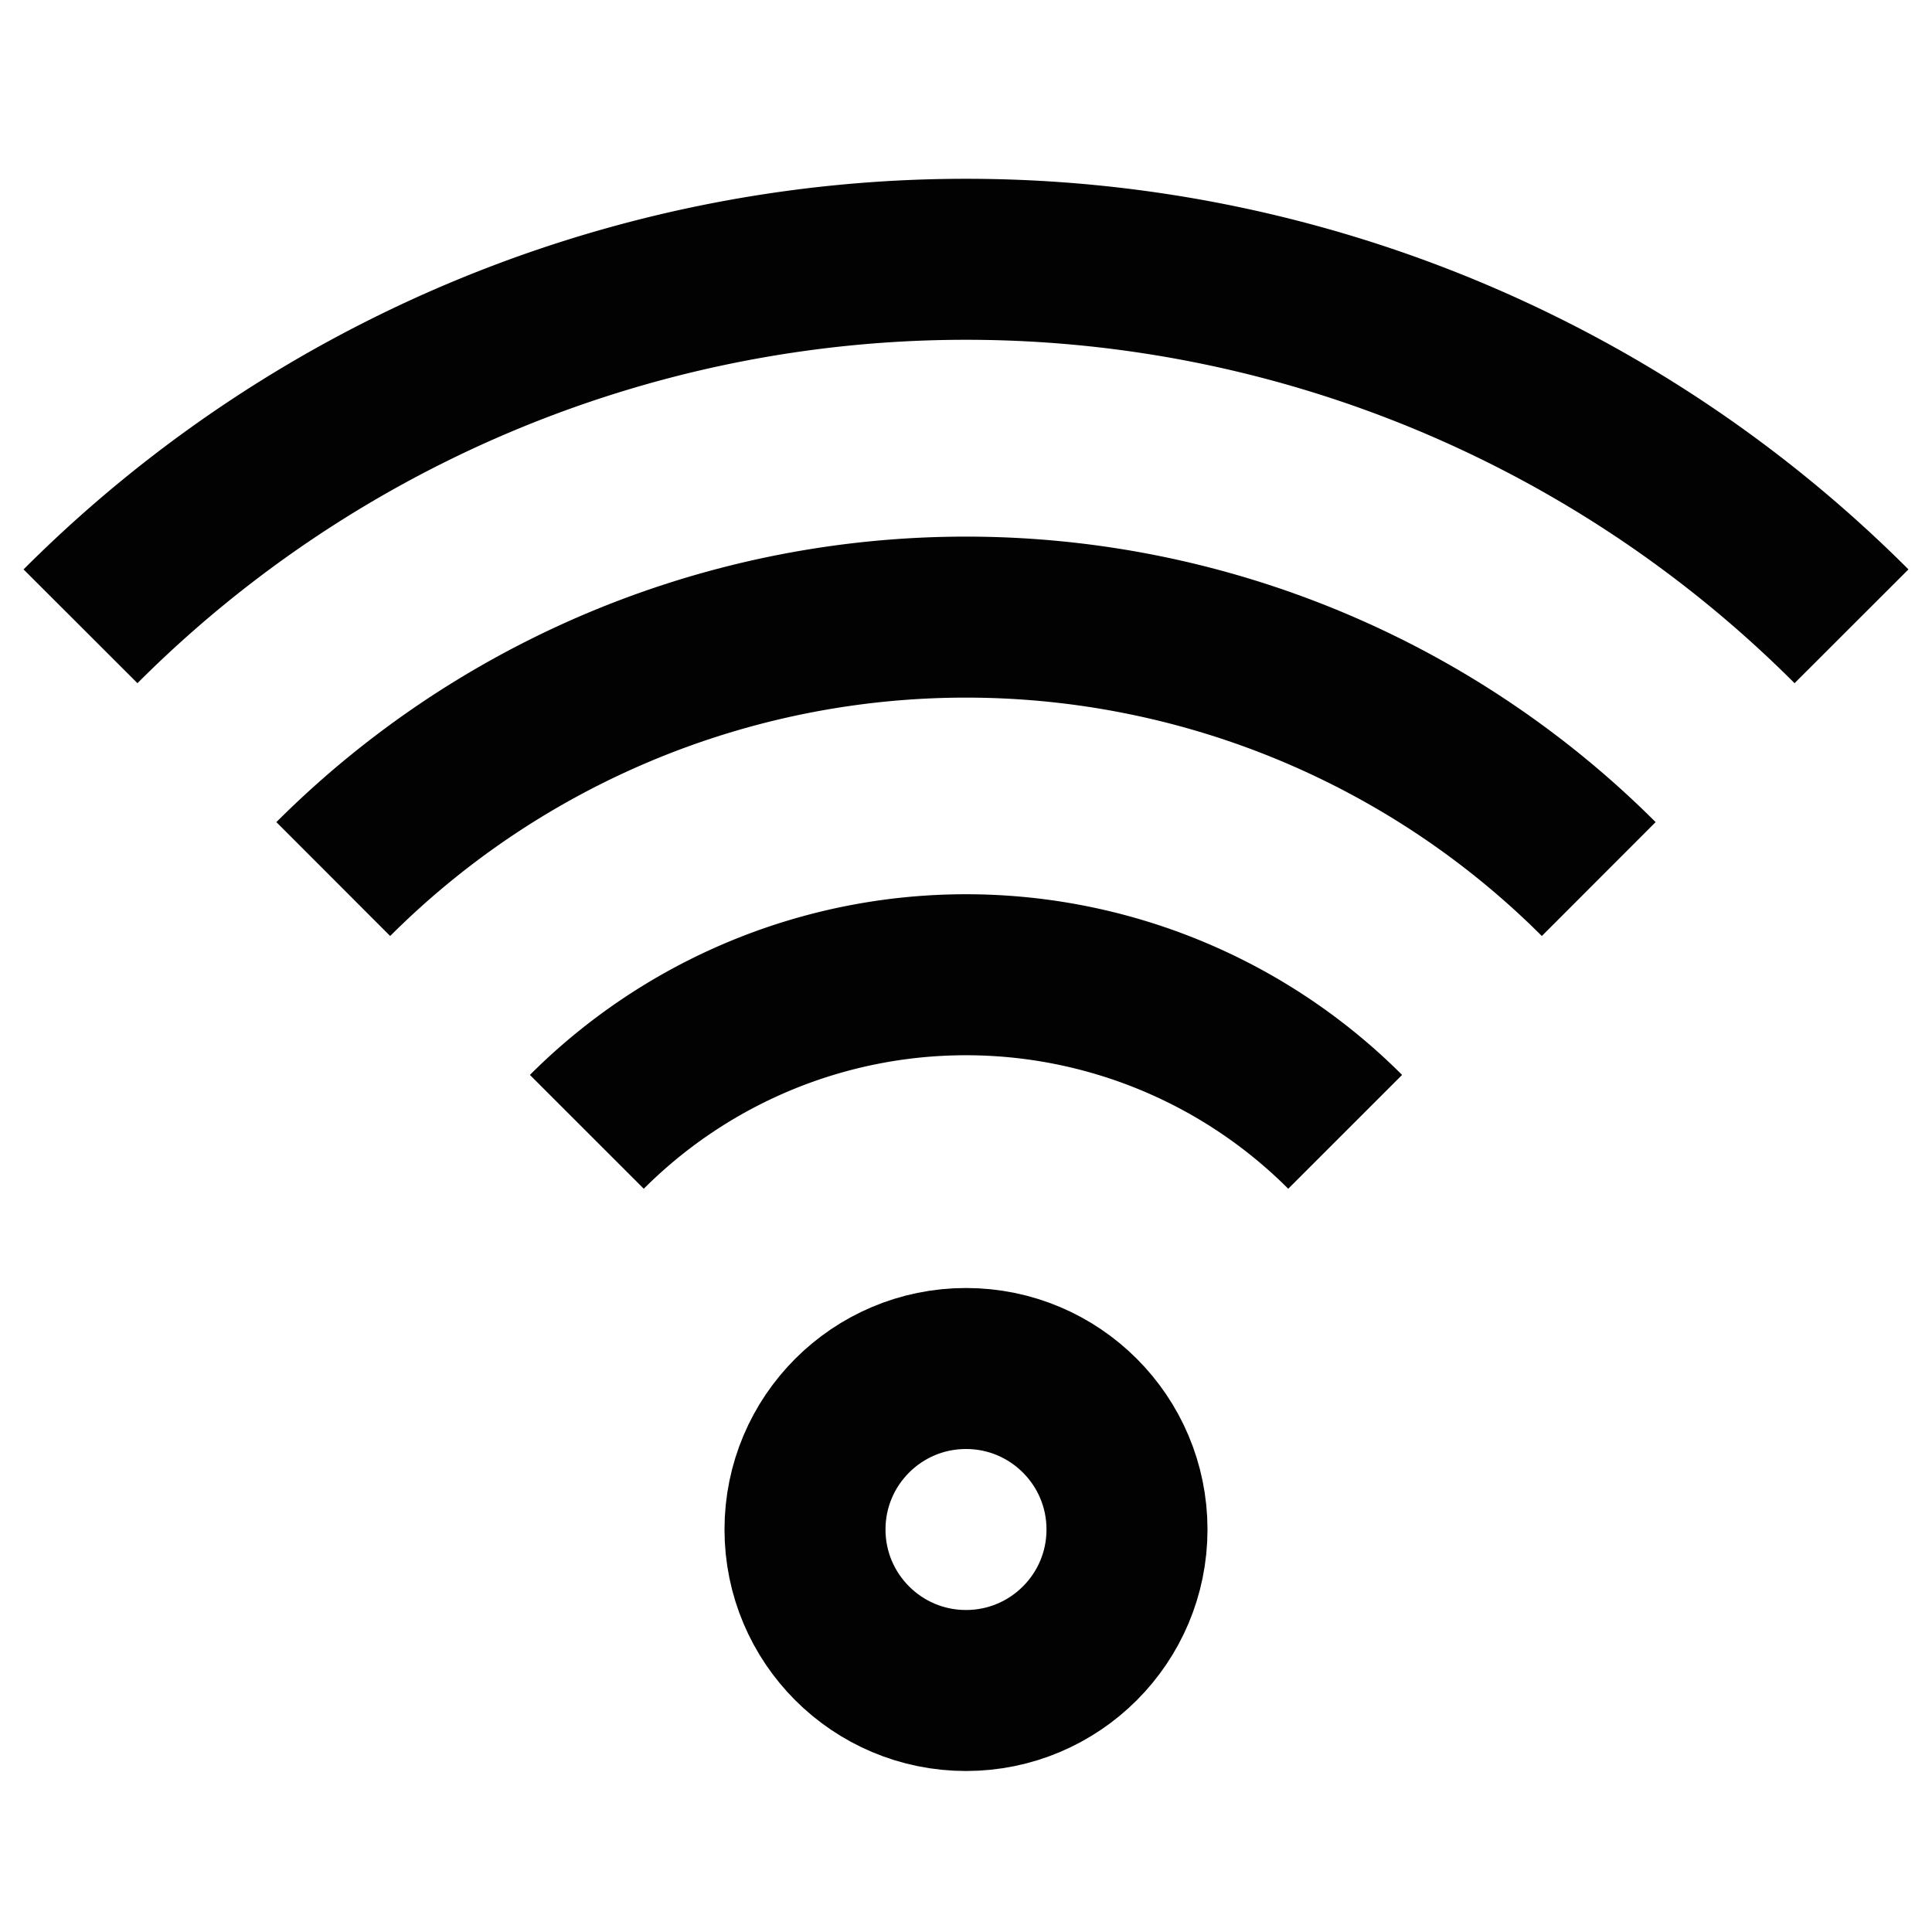
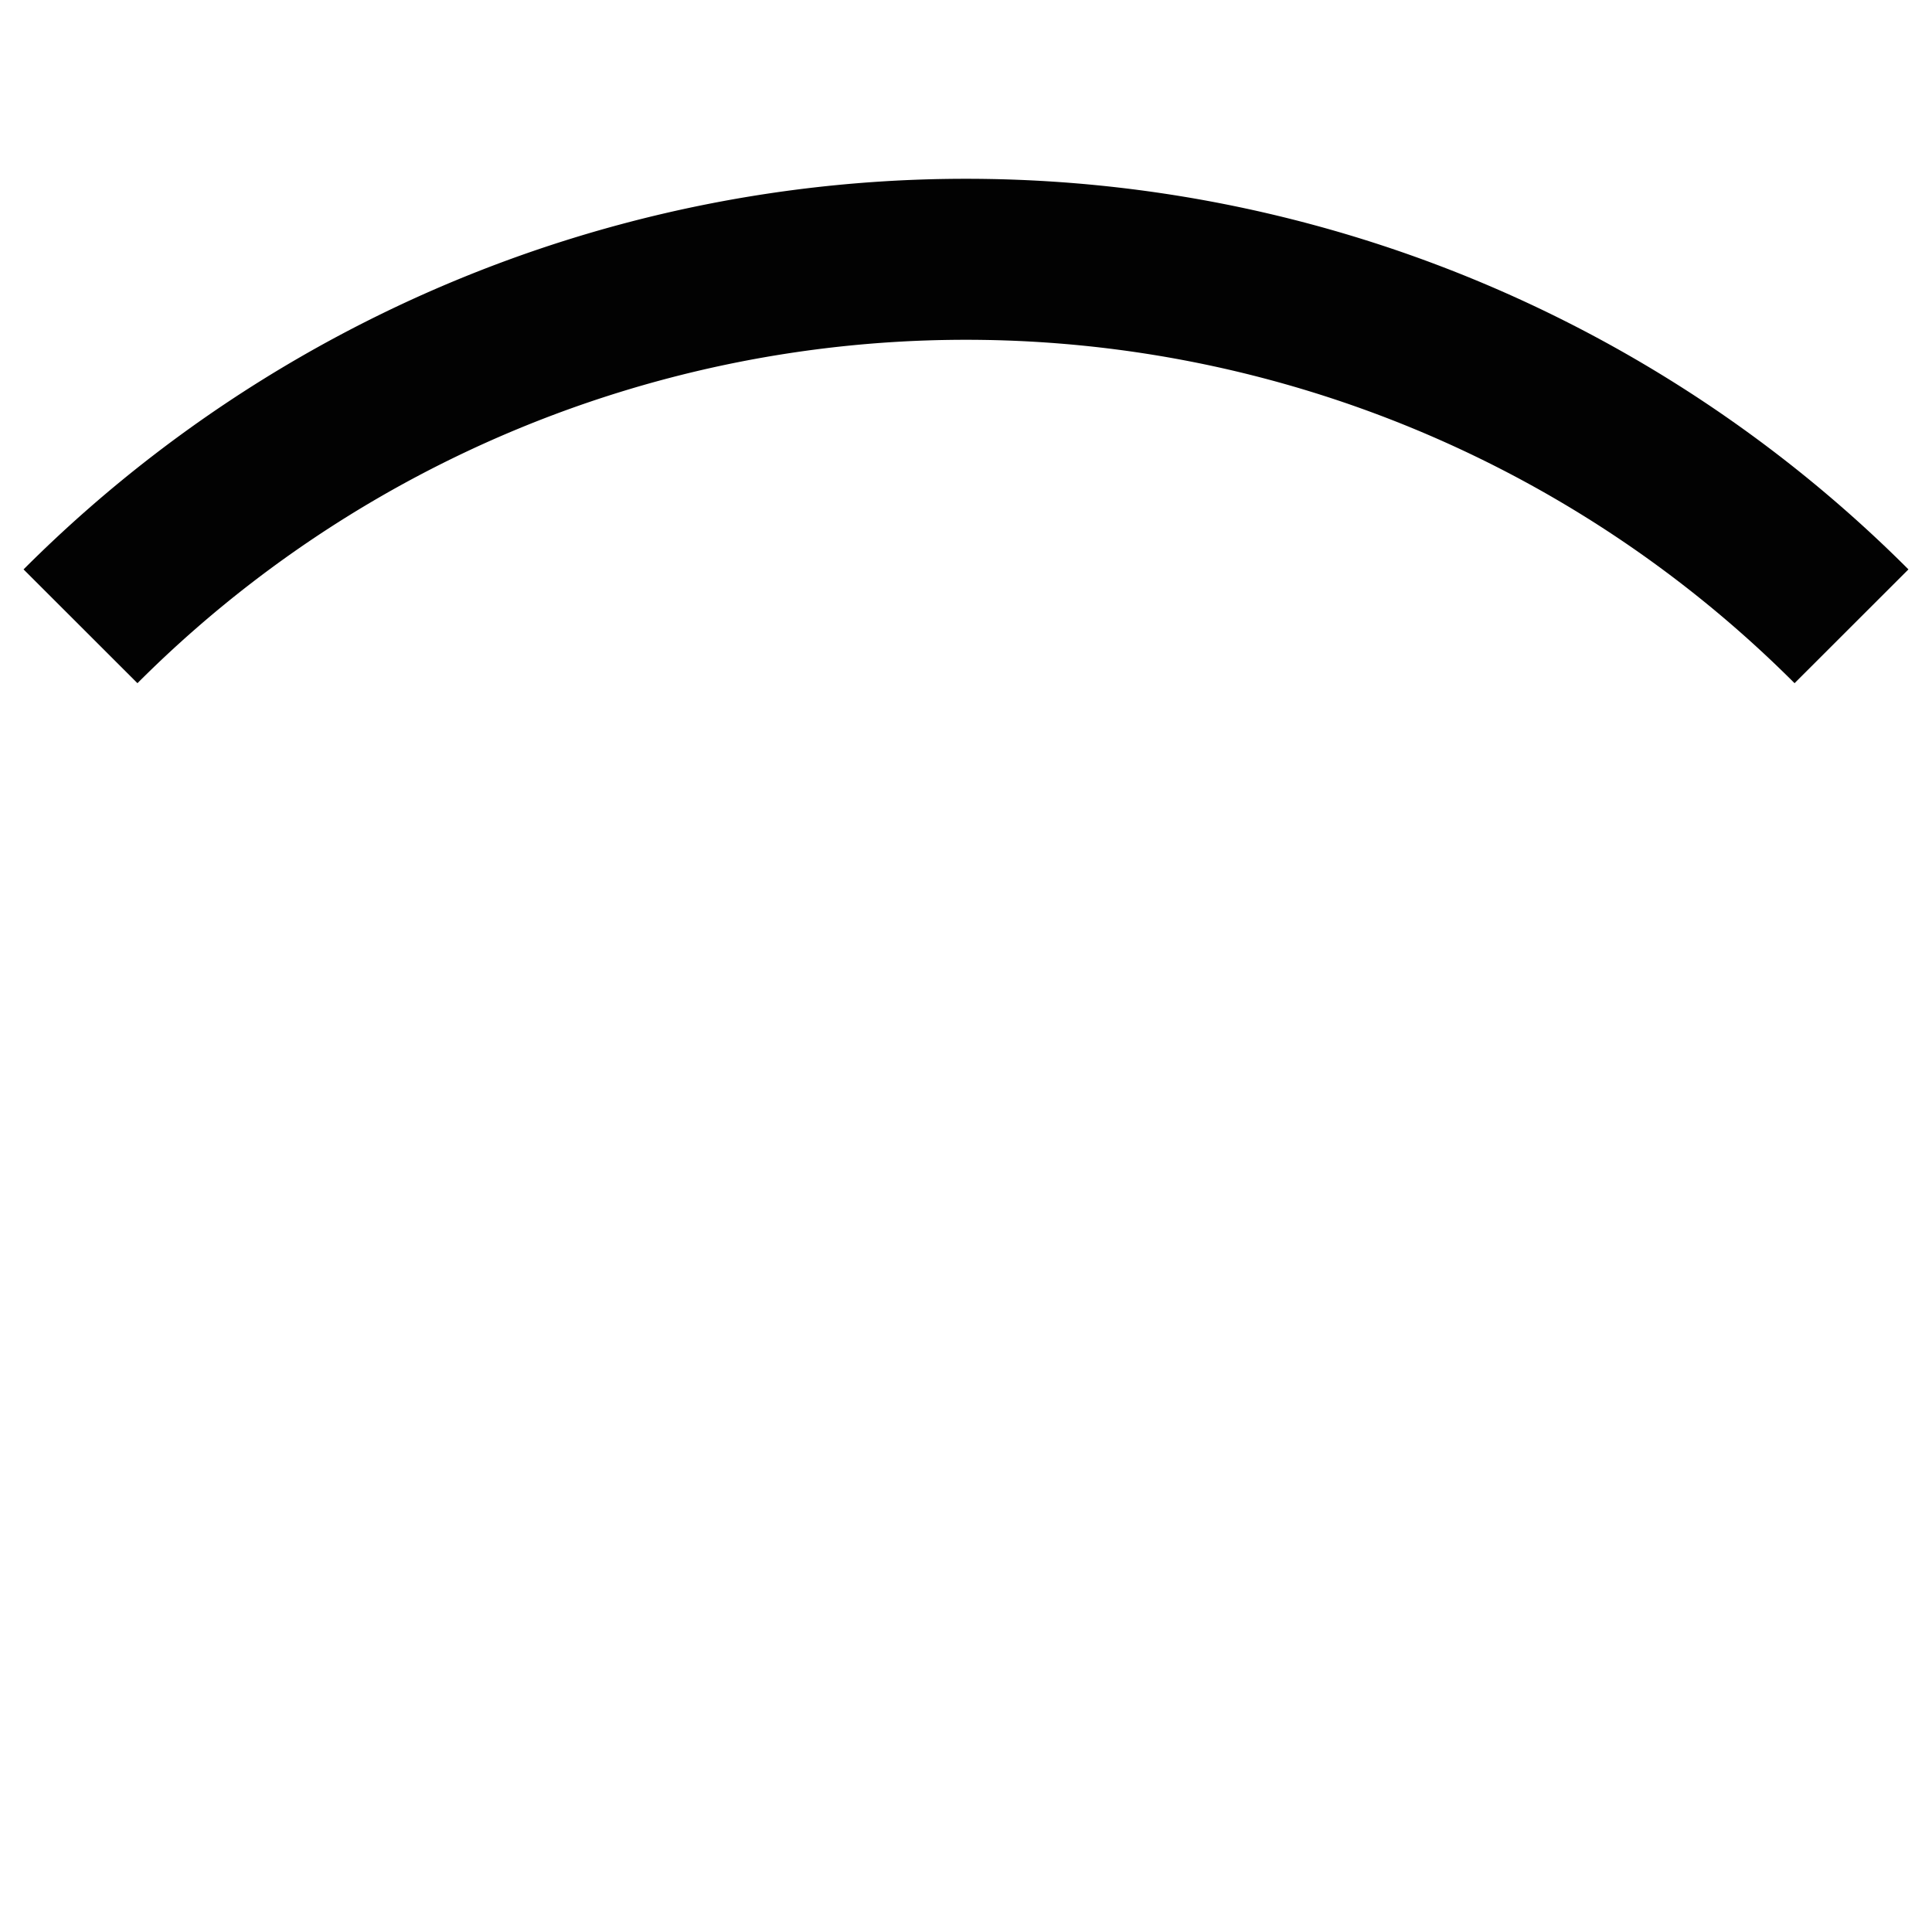
<svg xmlns="http://www.w3.org/2000/svg" width="800px" height="800px" viewBox="0 0 24 24" id="Layer_1" data-name="Layer 1">
  <defs>
    <style>.cls-1{fill:none;stroke:#020202;stroke-miterlimit:10;stroke-width:2px;}</style>
  </defs>
-   <circle class="cls-1" cx="12" cy="19" r="2" />
-   <path class="cls-1" d="M7.29,14.06a6.66,6.66,0,0,1,9.42,0" />
-   <path class="cls-1" d="M4.14,10.92a11.12,11.12,0,0,1,15.72,0" />
  <path class="cls-1" d="M1,7.78a15.55,15.55,0,0,1,22,0" />
</svg>